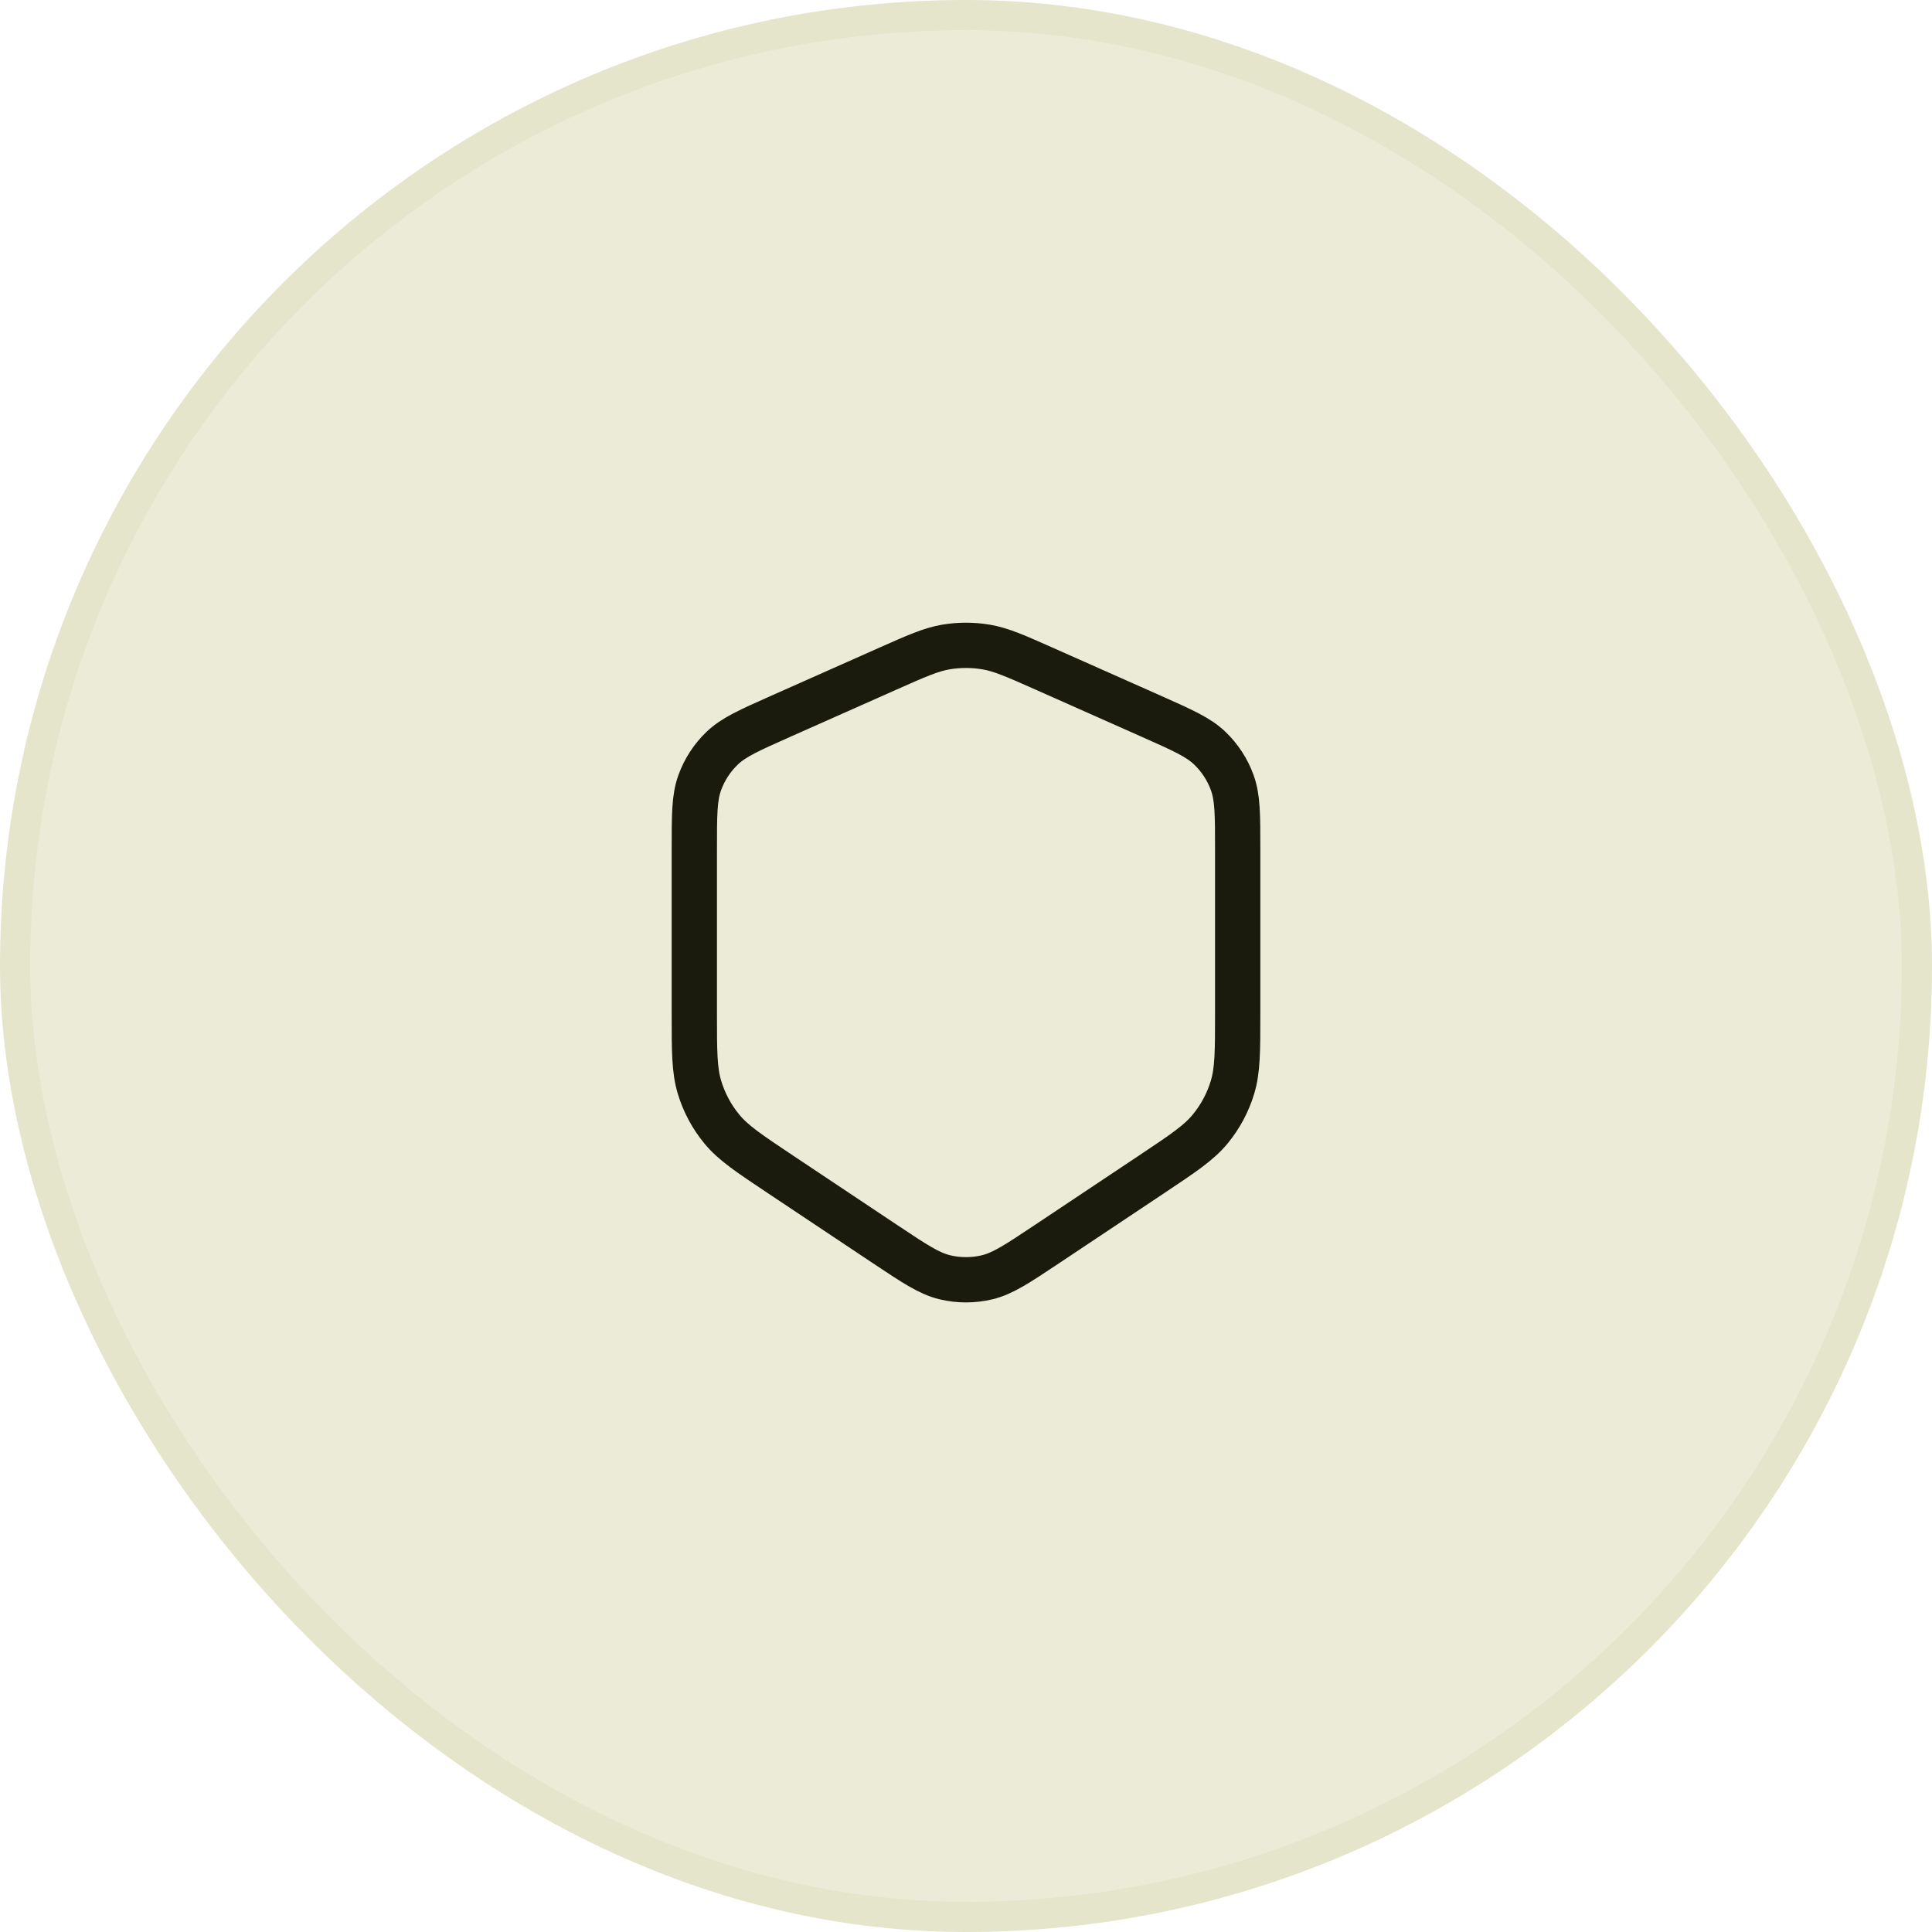
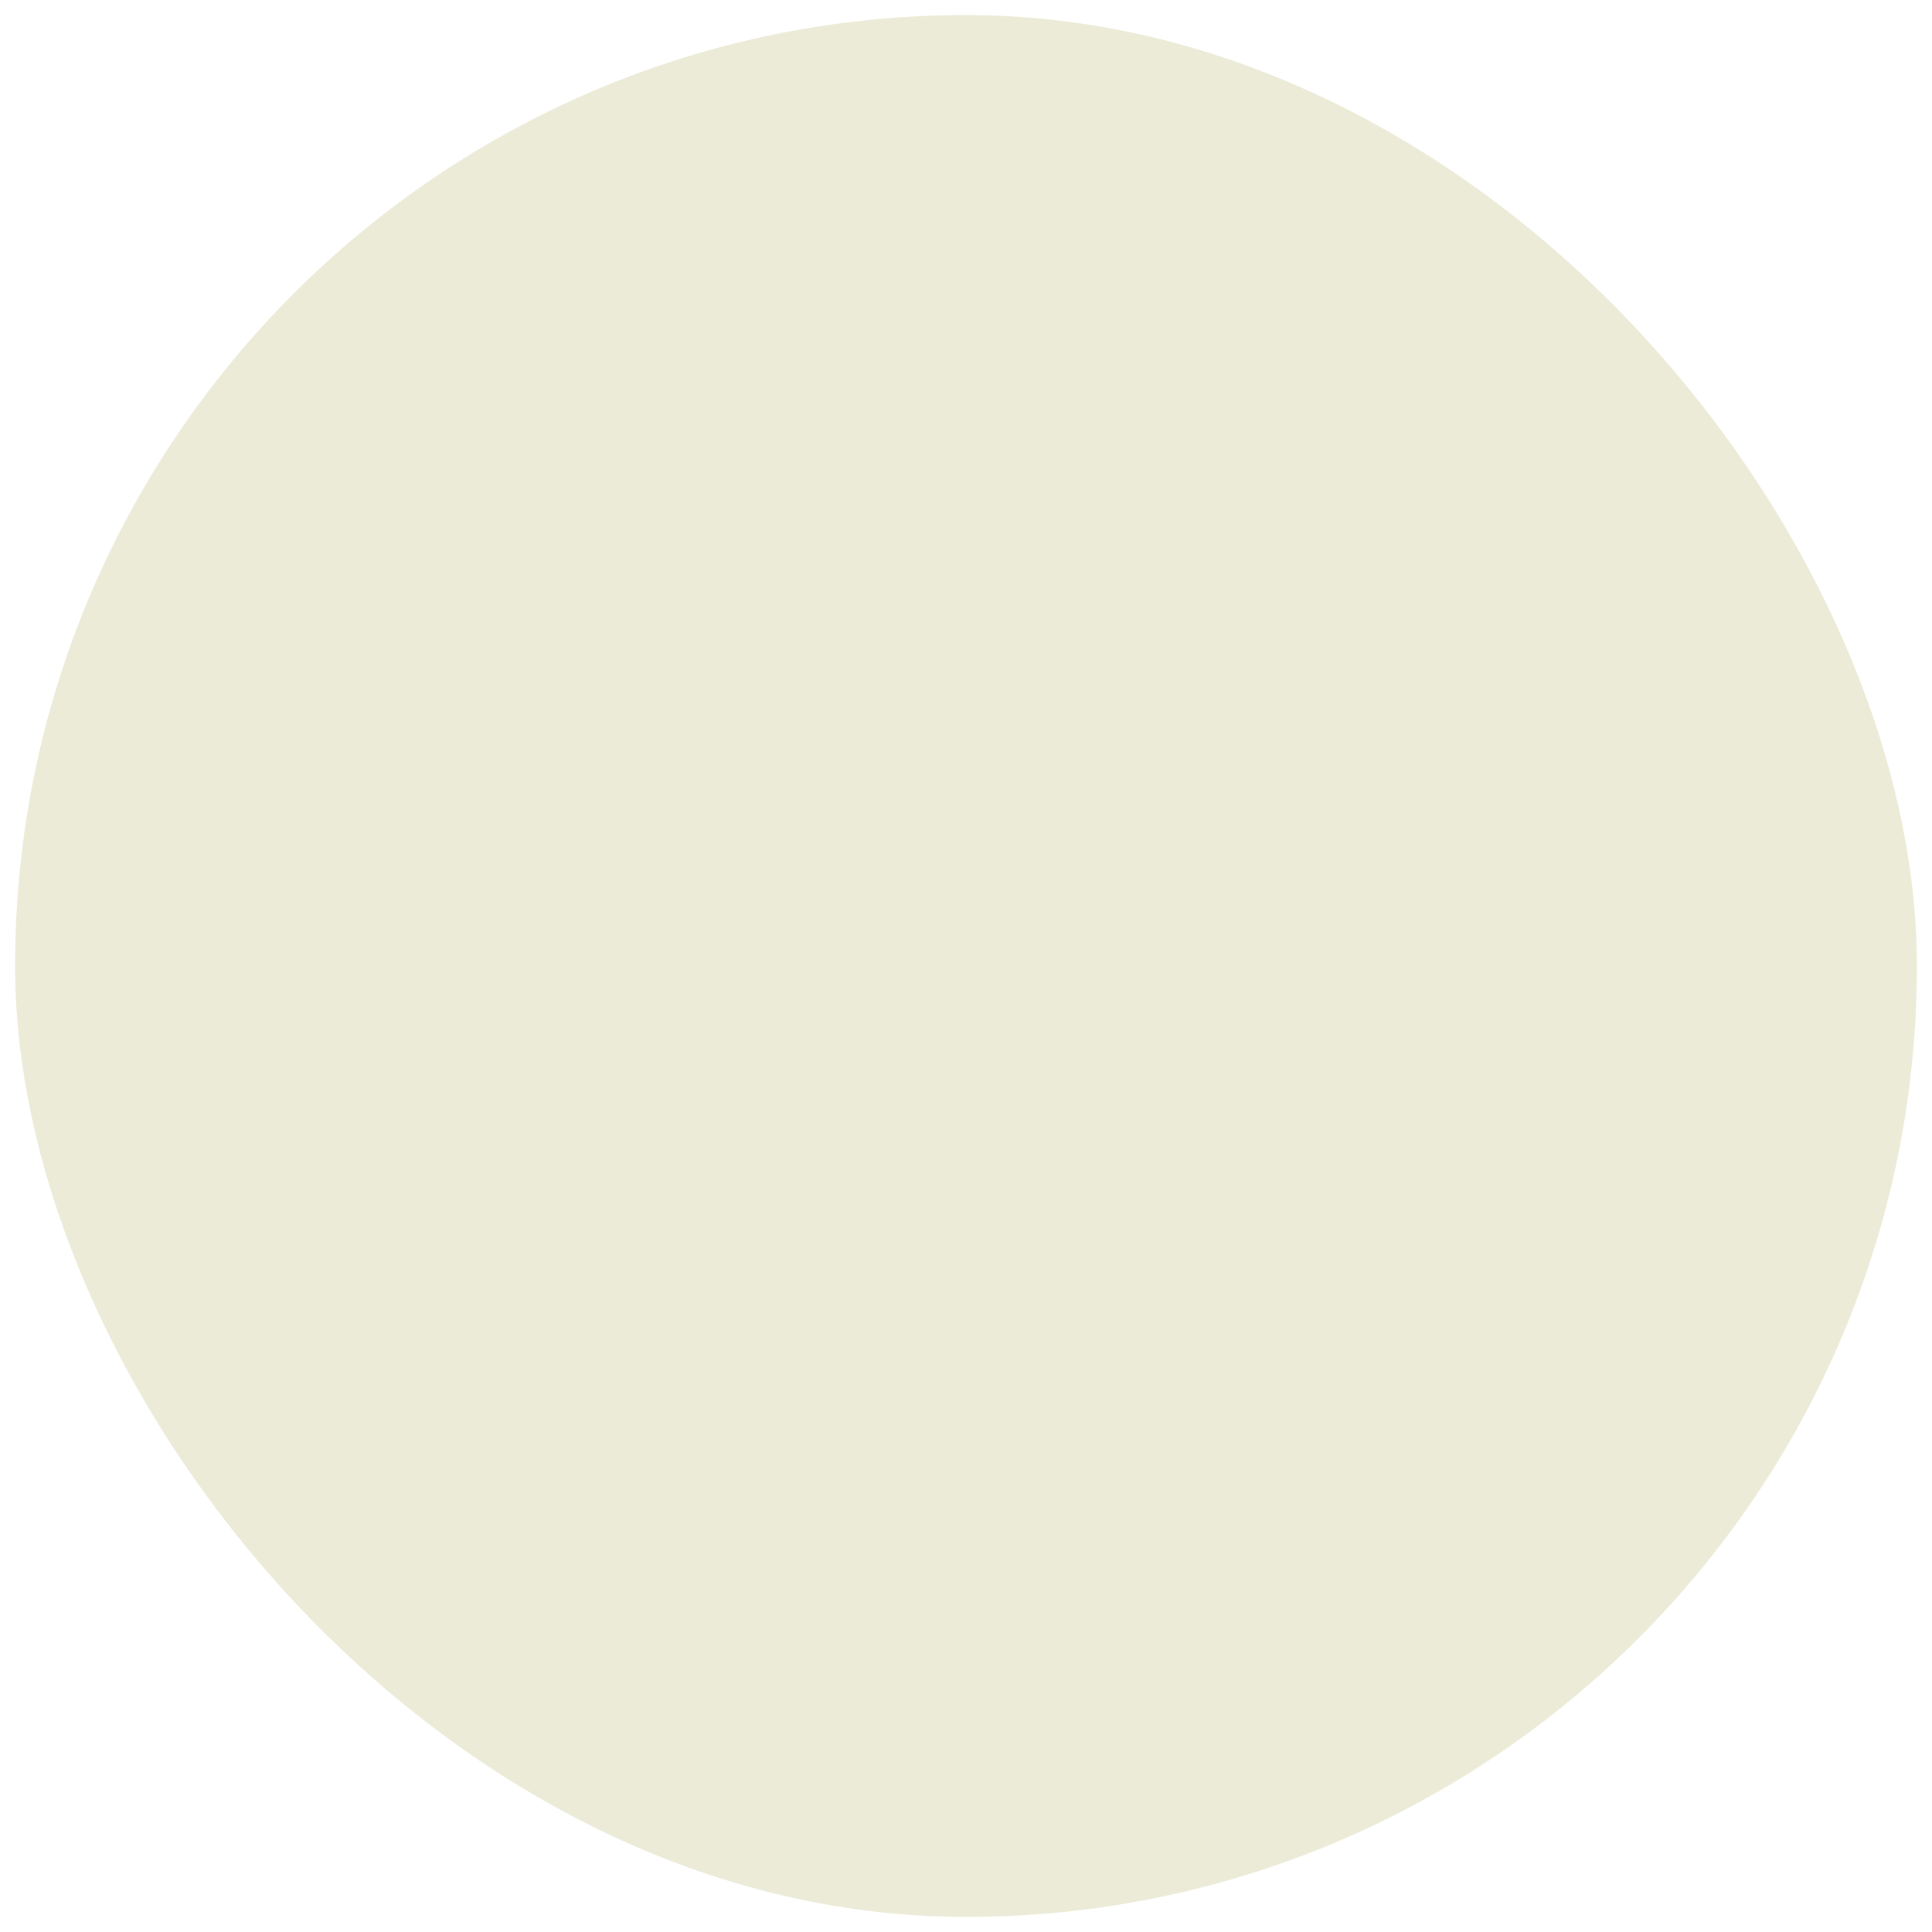
<svg xmlns="http://www.w3.org/2000/svg" width="64" height="64" viewBox="0 0 64 64" fill="none">
  <rect x="0.5" y="0.5" width="63" height="63" rx="31.5" fill="#EBEBD8" />
-   <rect x="0.5" y="0.5" width="63" height="63" rx="31.5" stroke="#E5E5CB" />
-   <path d="M23 28.119C23 26.99 23 26.426 23.178 25.933C23.334 25.497 23.59 25.104 23.925 24.783C24.303 24.421 24.819 24.192 25.851 23.733L29.401 22.155C30.358 21.73 30.837 21.517 31.334 21.433C31.775 21.359 32.225 21.359 32.666 21.433C33.163 21.517 33.642 21.73 34.599 22.155L38.15 23.733C39.181 24.192 39.697 24.421 40.075 24.783C40.41 25.104 40.666 25.497 40.822 25.933C41 26.426 41 26.99 41 28.119V33.575C41 34.827 41 35.453 40.827 36.022C40.675 36.525 40.424 36.993 40.09 37.399C39.713 37.858 39.192 38.205 38.15 38.9L34.663 41.225C33.7 41.866 33.219 42.187 32.699 42.312C32.239 42.422 31.761 42.422 31.301 42.312C30.781 42.187 30.3 41.866 29.337 41.225L25.85 38.9C24.808 38.205 24.287 37.858 23.91 37.399C23.576 36.993 23.325 36.525 23.173 36.022C23 35.453 23 34.827 23 33.575V28.119Z" stroke="#1A1A0D" stroke-width="1.5" stroke-linecap="round" stroke-linejoin="round" />
</svg>